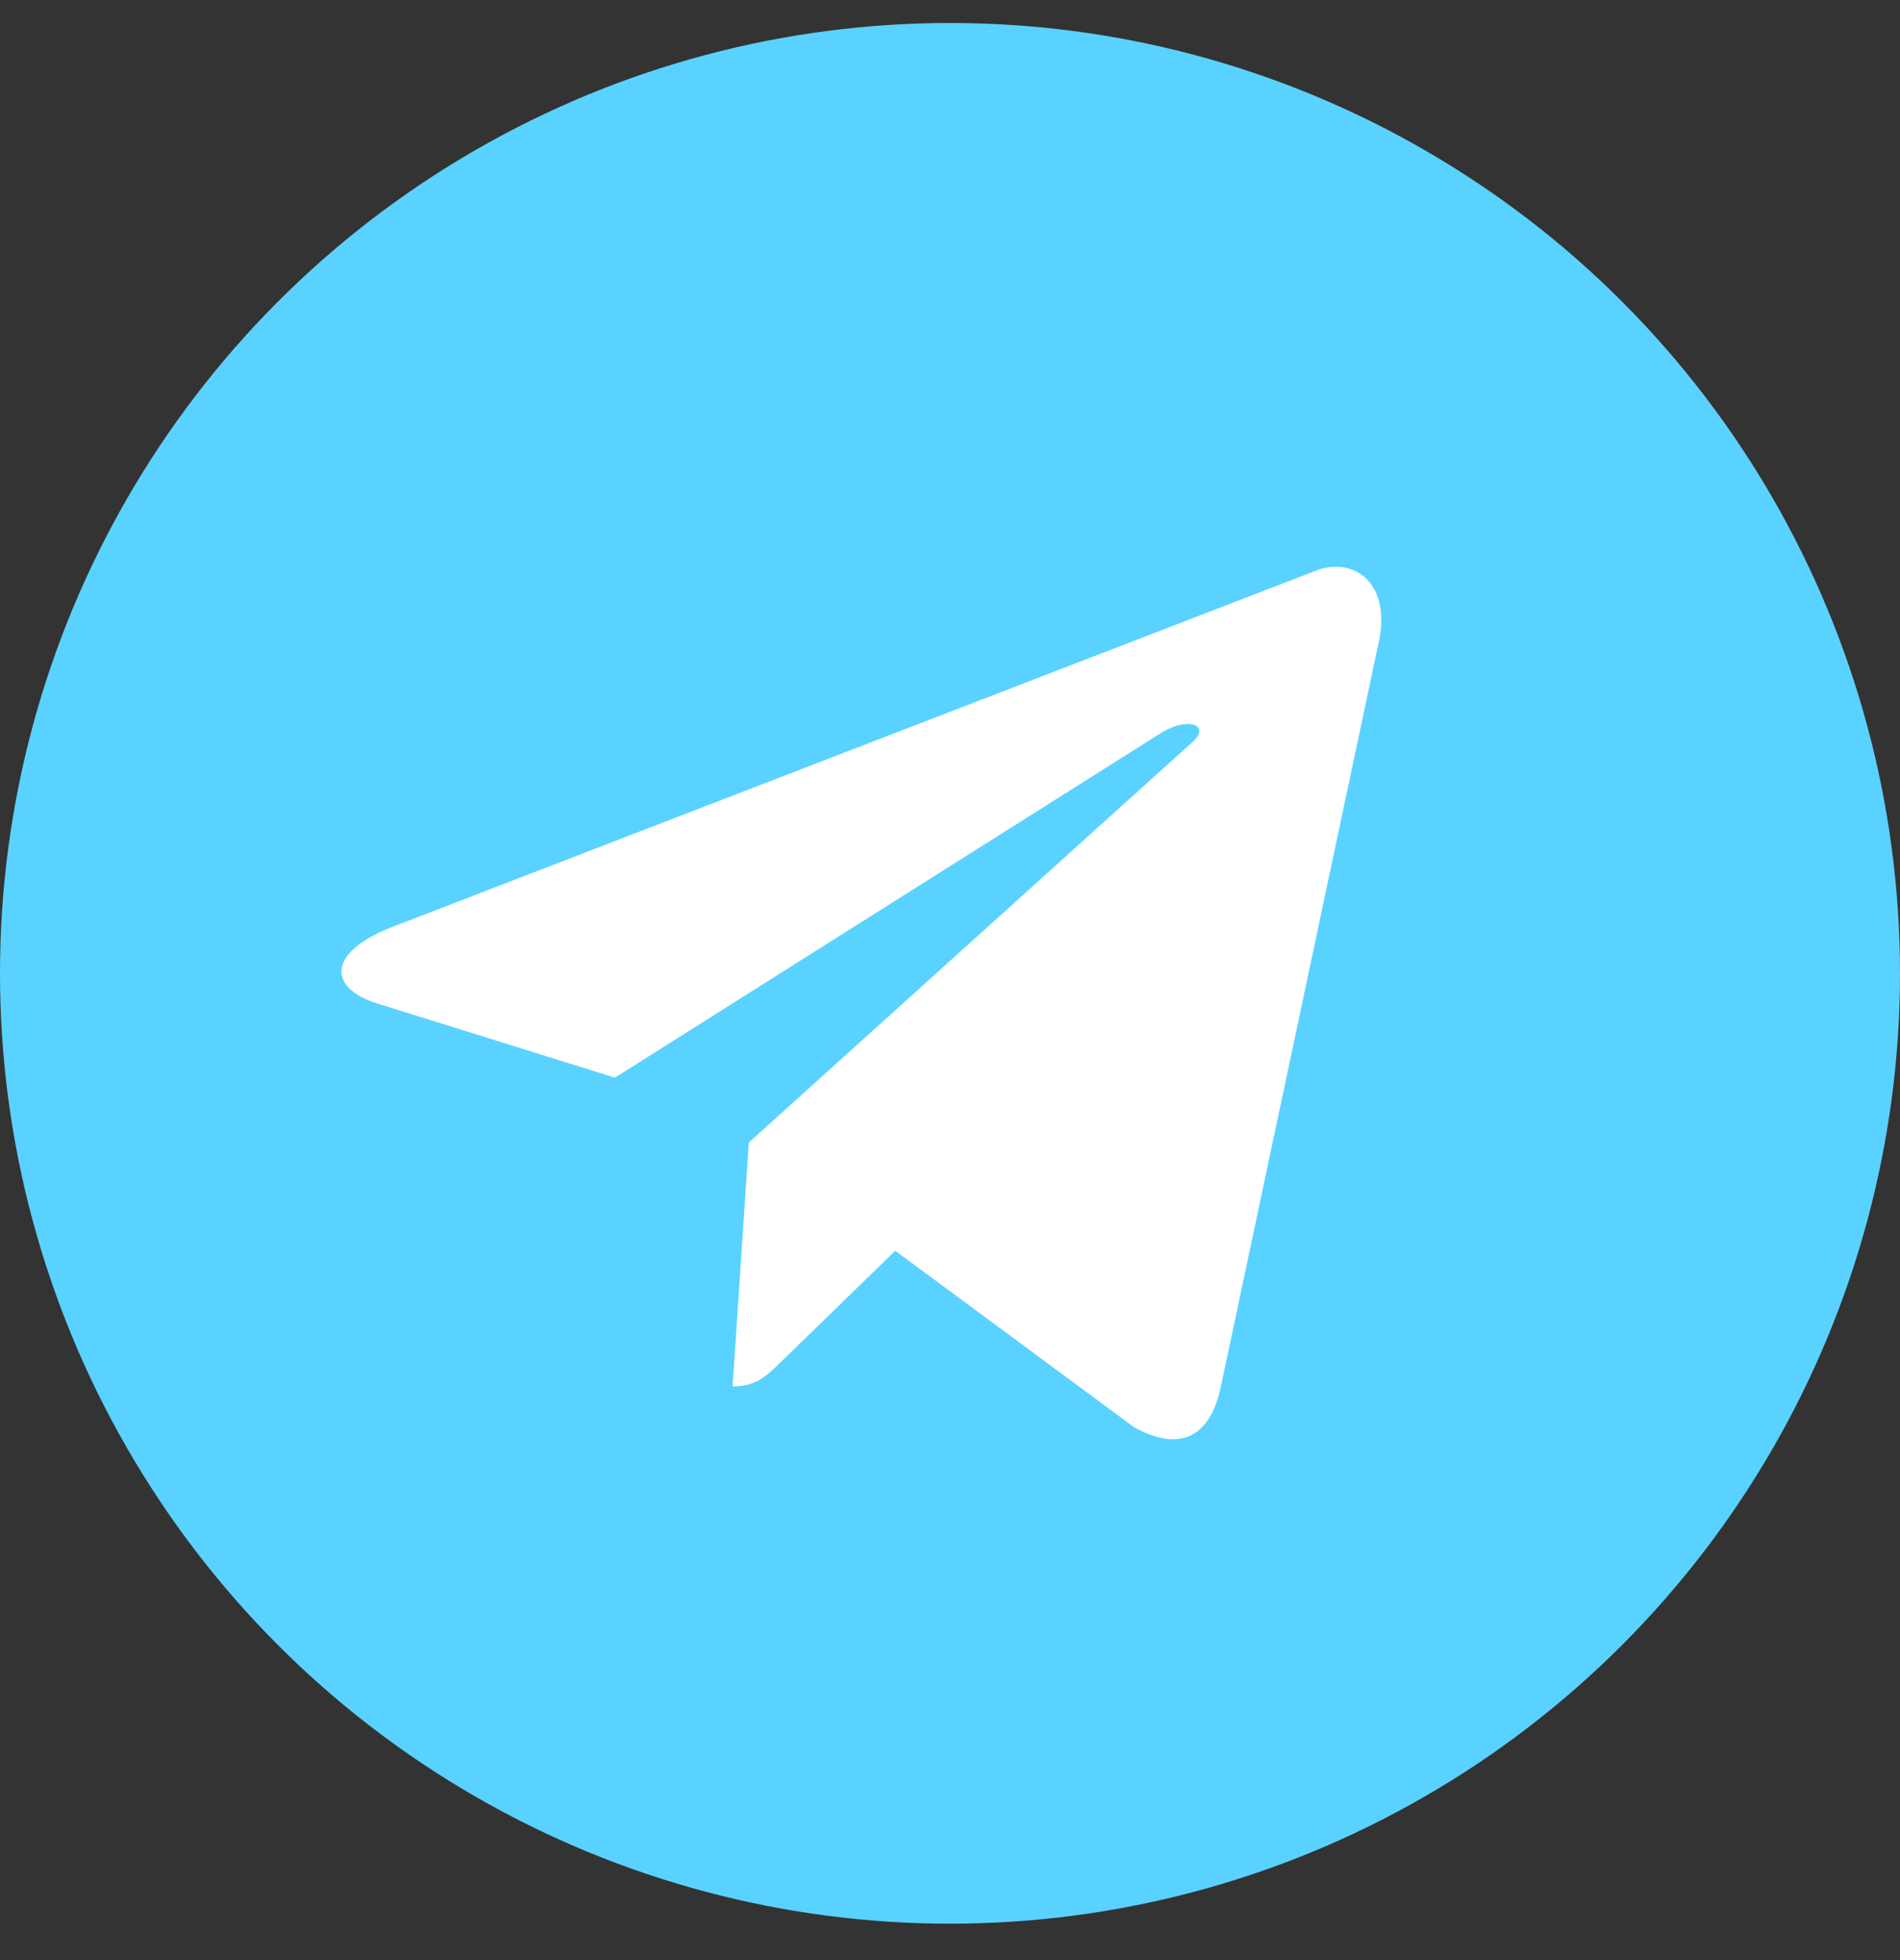
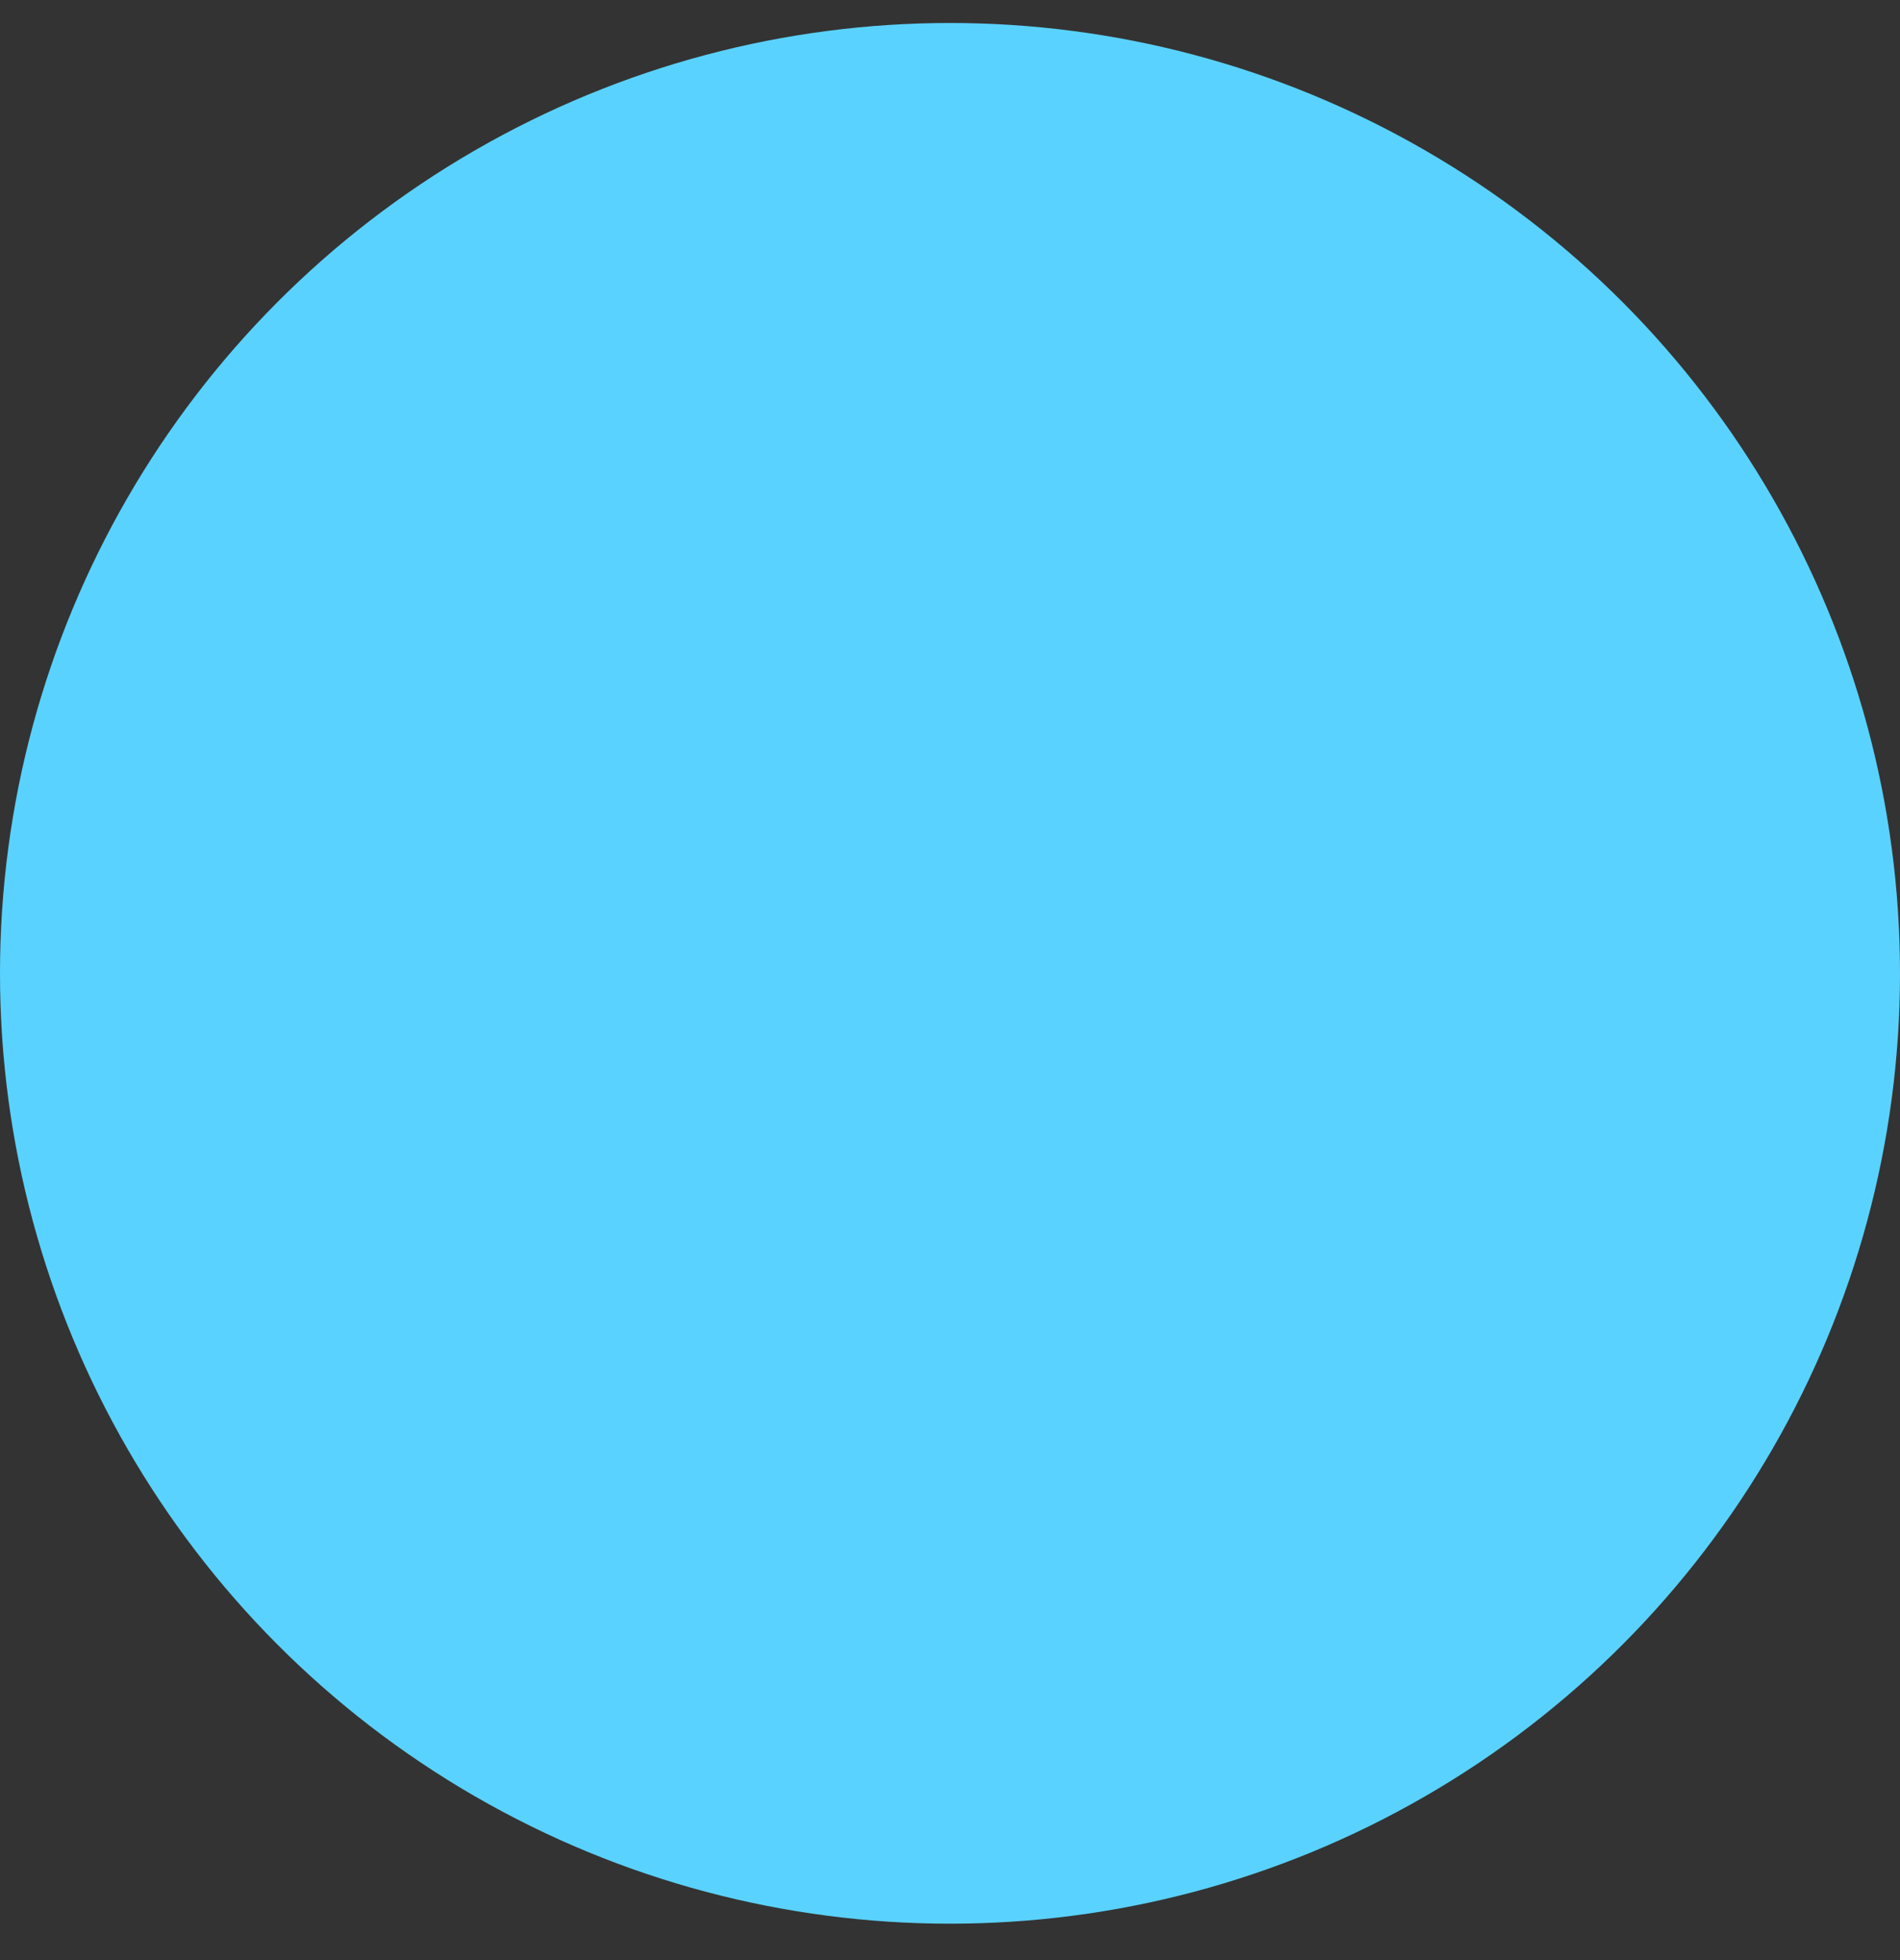
<svg xmlns="http://www.w3.org/2000/svg" width="32" height="33" viewBox="0 0 32 33" fill="none">
  <rect x="0" y="0" width="32" height="33" fill="#333333" stroke="none" />
  <circle cx="16" cy="16.387" r="16" fill="#5AD2FF" />
  <g clip-path="url(#clip0_604_343)">
-     <path d="M22.081 9.639L6.568 15.621C5.509 16.047 5.515 16.637 6.374 16.901L10.357 18.143L19.572 12.329C20.008 12.064 20.406 12.206 20.079 12.497L12.612 19.235H12.611L12.612 19.236L12.338 23.342C12.74 23.342 12.918 23.157 13.143 22.939L15.078 21.058L19.102 24.03C19.844 24.439 20.377 24.229 20.562 23.343L23.203 10.894C23.474 9.81 22.789 9.319 22.081 9.639Z" fill="white" />
-   </g>
+     </g>
  <defs>
    <clipPath id="clip0_604_343">
-       <rect width="20" height="16" fill="white" transform="translate(5 9.387)" />
-     </clipPath>
+       </clipPath>
  </defs>
</svg>